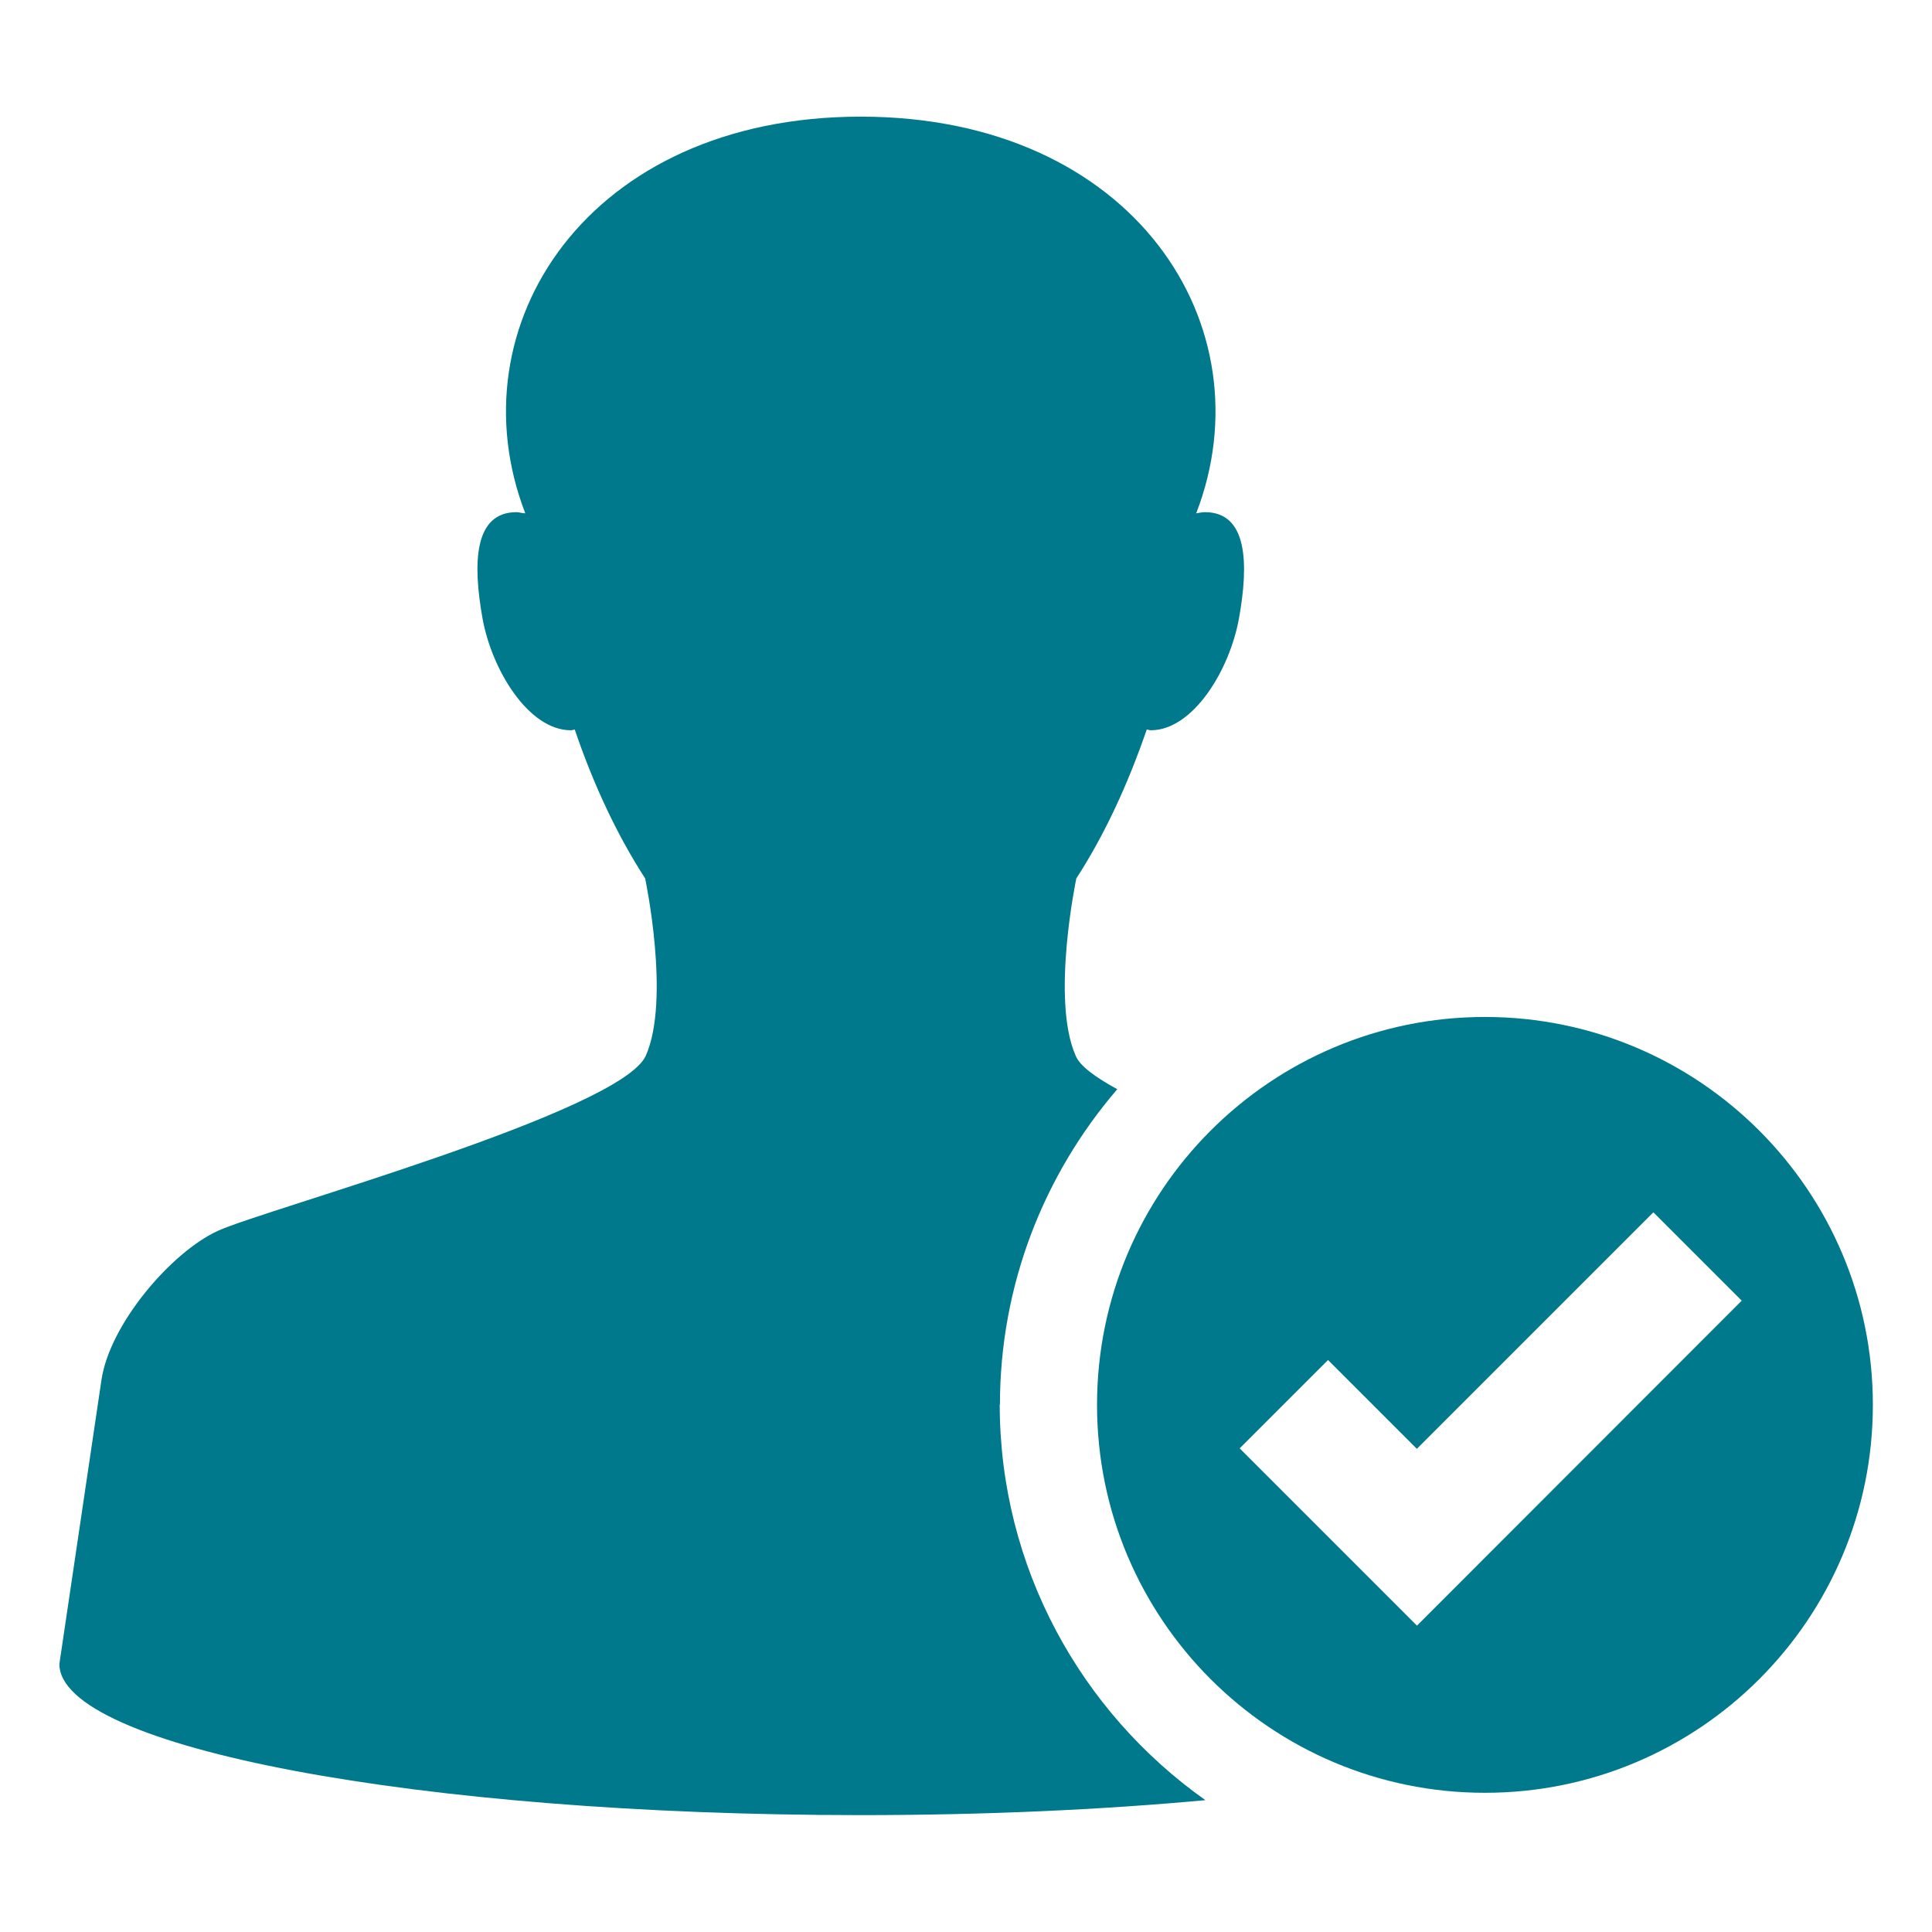
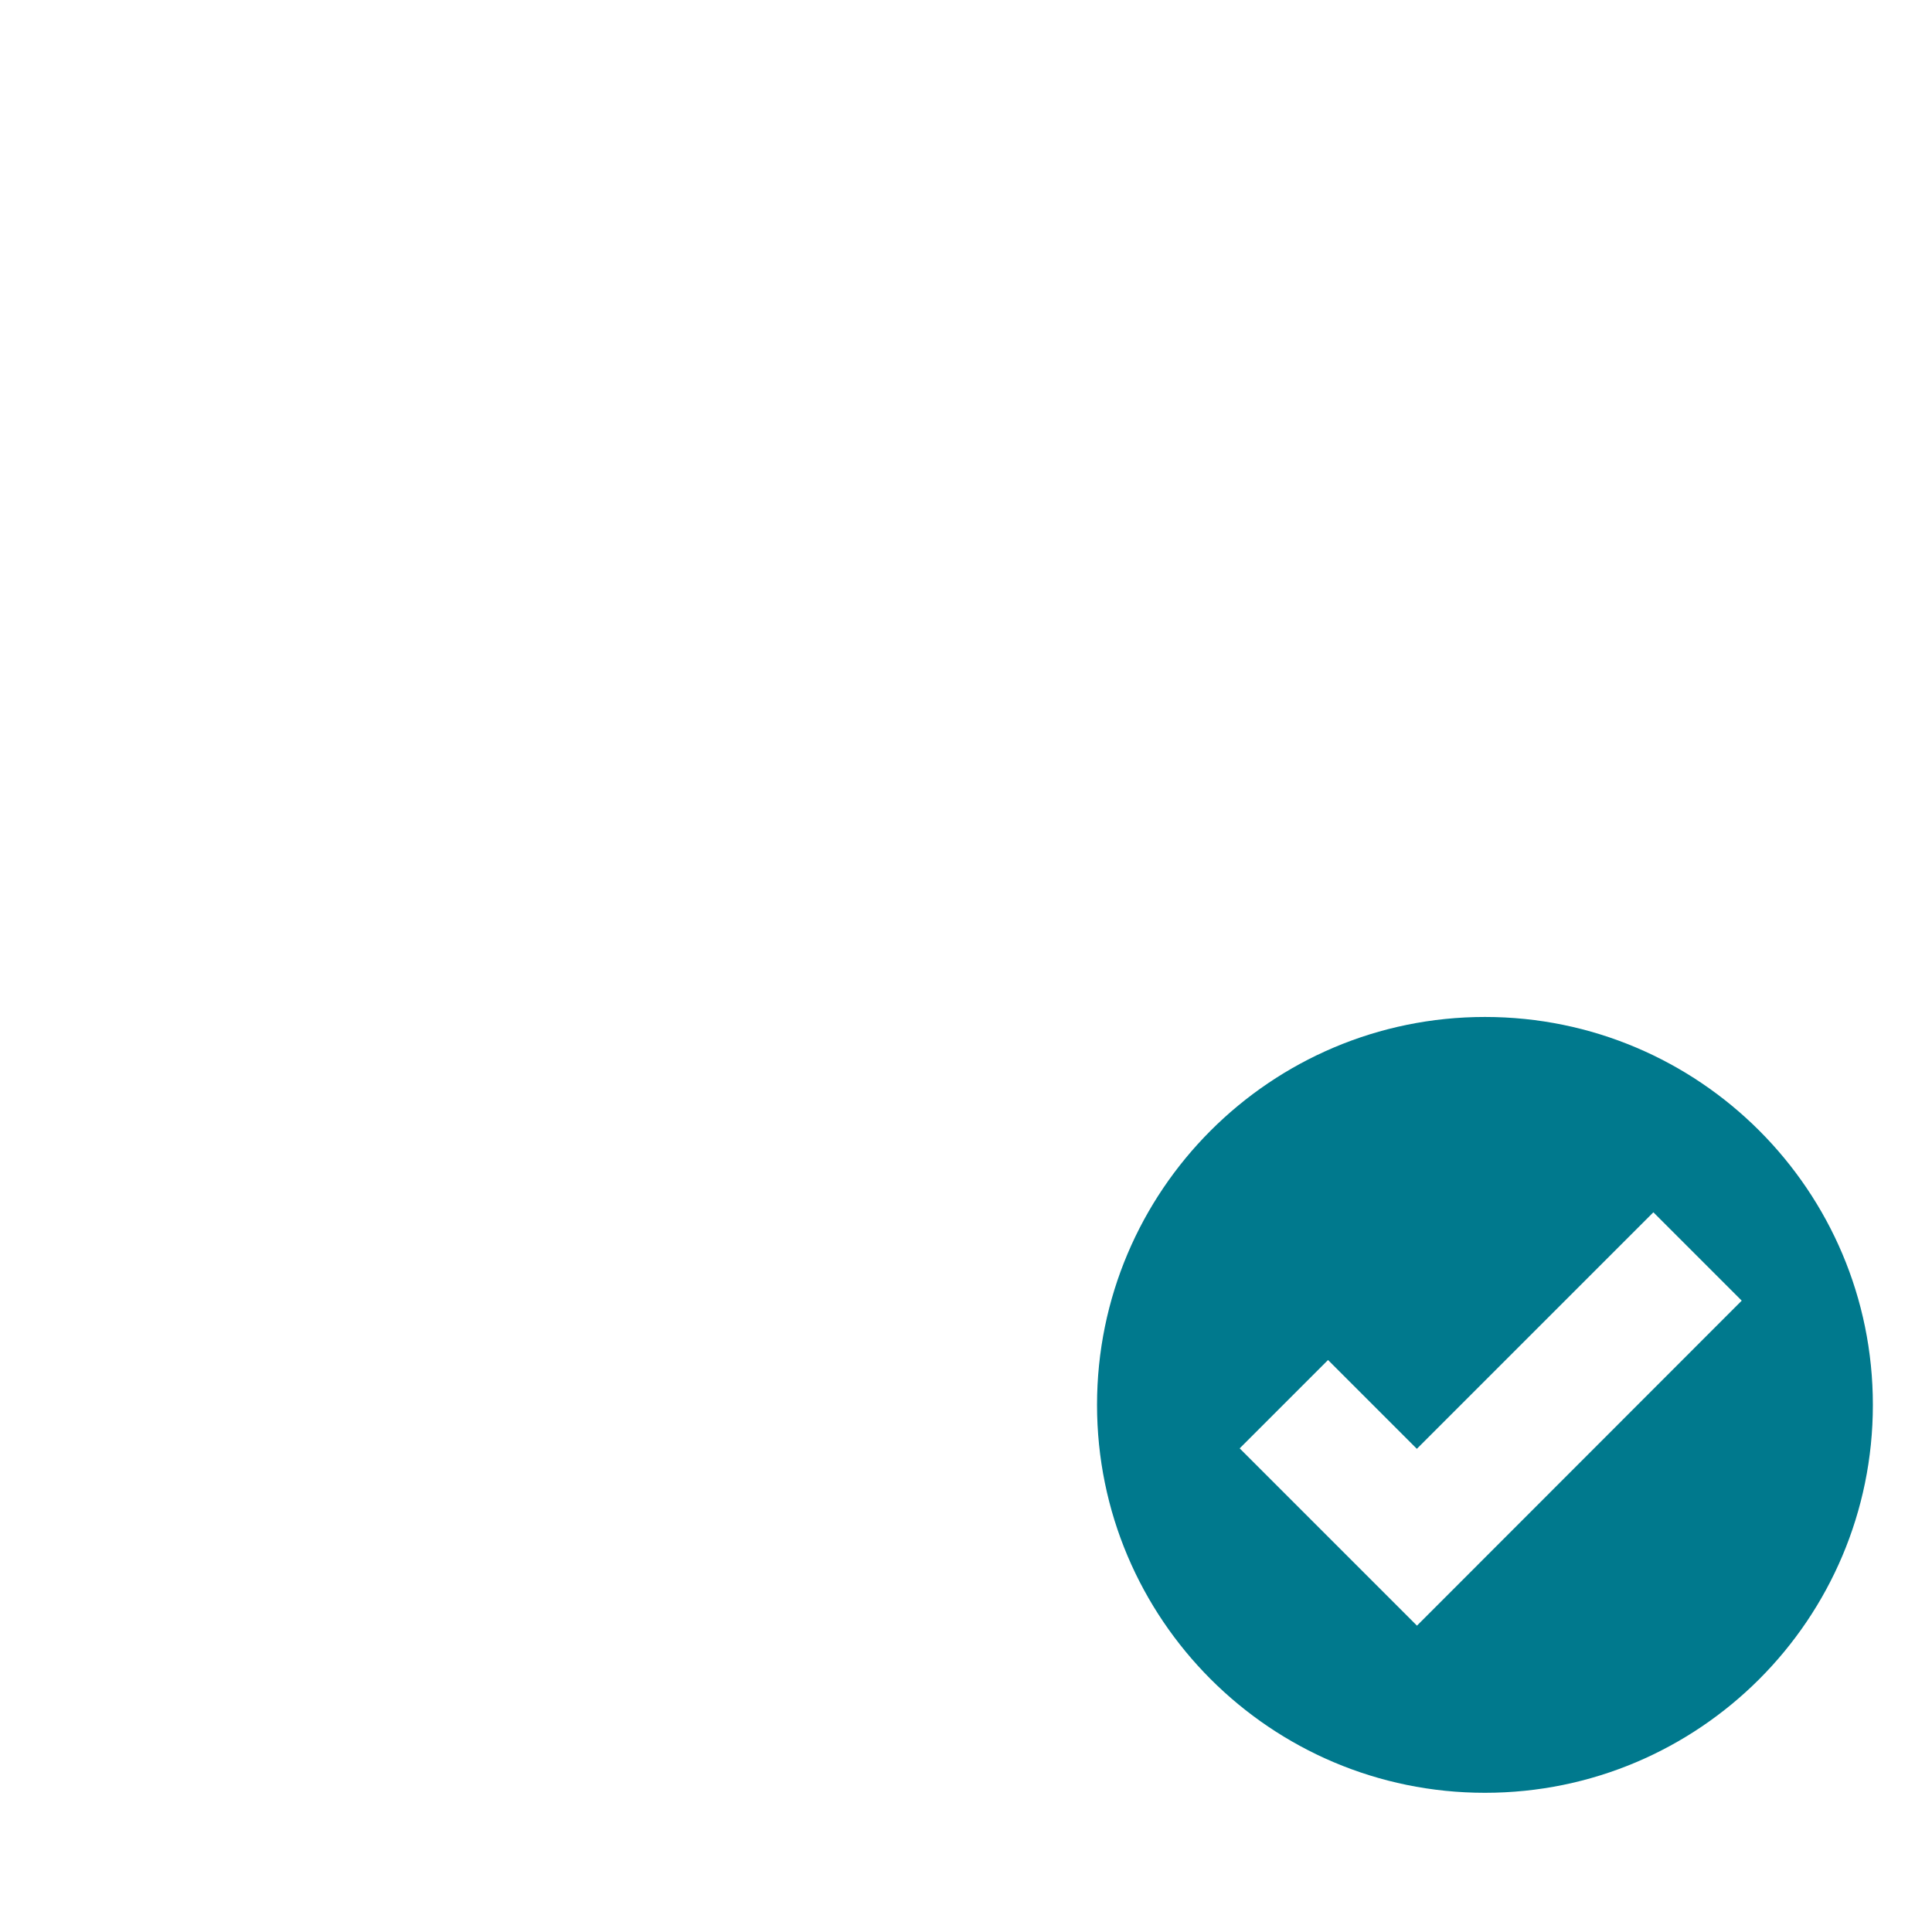
<svg xmlns="http://www.w3.org/2000/svg" id="Layer_1" viewBox="0 0 83.97 83.97">
  <defs>
    <style>.cls-1{fill:#00798d;}</style>
  </defs>
-   <path class="cls-1" d="M43.46,61.06c0-5.24,1.93-10.03,5.1-13.72-.95-.52-1.63-1.01-1.81-1.46-1.08-2.44.03-7.7.03-7.7,1.23-1.9,2.24-4.09,3.06-6.47.07,0,.12.03.17.03,1.85,0,3.44-2.63,3.84-4.87.43-2.39.37-4.61-1.48-4.61-.12,0-.25.03-.38.05,3.14-8.13-2.71-17.24-14.58-17.24s-17.72,9.11-14.58,17.24c-.13,0-.27-.05-.38-.05-1.85,0-1.91,2.21-1.48,4.61.4,2.24,2,4.87,3.84,4.87.07,0,.12-.03.17-.03.81,2.38,1.83,4.57,3.06,6.47,0,0,1.11,5.25.03,7.7-1.08,2.44-16.54,6.68-18.59,7.61-2.04.93-4.71,4.06-5.07,6.48l-1.83,12.35c0,3.62,15.6,6.57,34.83,6.57,5.37,0,10.44-.23,14.98-.65-5.4-3.82-8.94-10.11-8.94-17.21l.02.02Z" />
  <path class="cls-1" d="M64.54,44.2c-9.31,0-16.86,7.55-16.86,16.86s7.55,16.86,16.86,16.86,16.86-7.55,16.86-16.86-7.55-16.86-16.86-16.86ZM61.58,70.65l-3.84-3.84-3.86-3.86,3.84-3.84,3.86,3.86,10.28-10.28,3.84,3.84-14.12,14.13v-.02Z" />
</svg>